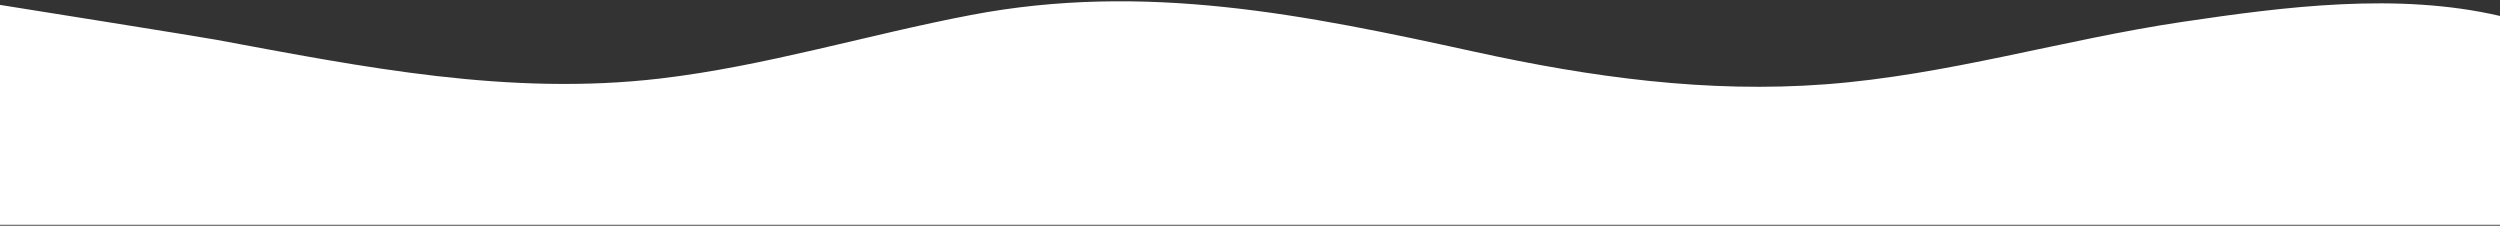
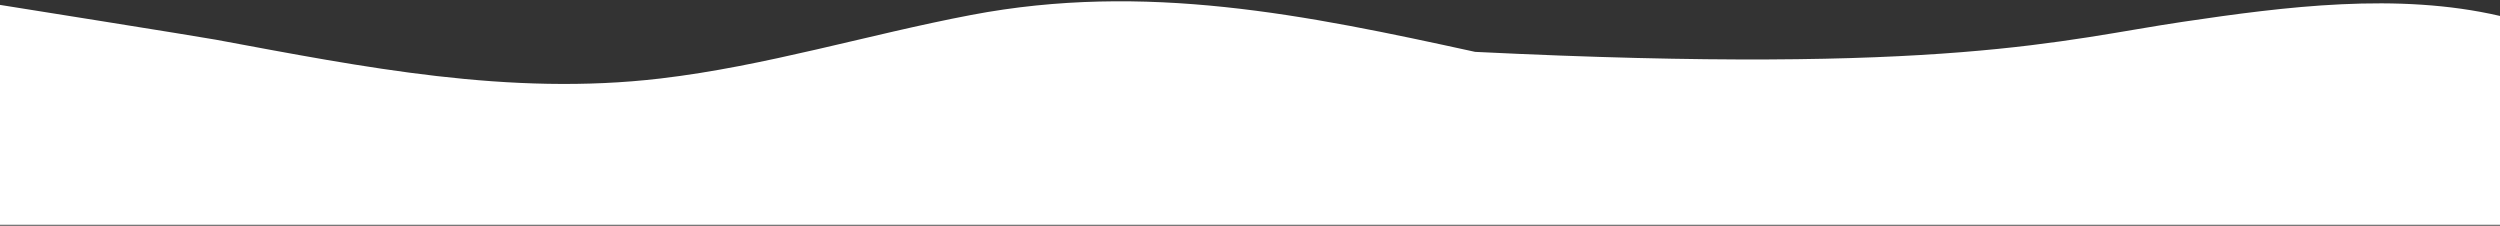
<svg xmlns="http://www.w3.org/2000/svg" width="1440" height="130" viewBox="0 0 1440 130" fill="none">
  <rect x="0" y="0" width="1440" height="130" fill="#333333" stroke="none" />
-   <path fill-rule="evenodd" clip-rule="evenodd" d="M124.21 22.846C209.536 38.685 293.265 55.469 380.42 45.213C441.04 38.079 499.572 20.009 559.399 8.621C659.602 -10.447 751.841 8.461 849.694 29.88C916.371 44.474 983.368 53.737 1051.77 48.542C1121.87 43.218 1188.31 22.802 1257.23 12.574C1316.31 3.805 1381.03 -4.503 1440 9.187V129.5H0V2.819C0 2.819 114.863 21.111 124.21 22.846Z" fill="white" />
+   <path fill-rule="evenodd" clip-rule="evenodd" d="M124.21 22.846C209.536 38.685 293.265 55.469 380.42 45.213C441.04 38.079 499.572 20.009 559.399 8.621C659.602 -10.447 751.841 8.461 849.694 29.88C1121.87 43.218 1188.31 22.802 1257.23 12.574C1316.31 3.805 1381.03 -4.503 1440 9.187V129.5H0V2.819C0 2.819 114.863 21.111 124.21 22.846Z" fill="white" />
</svg>